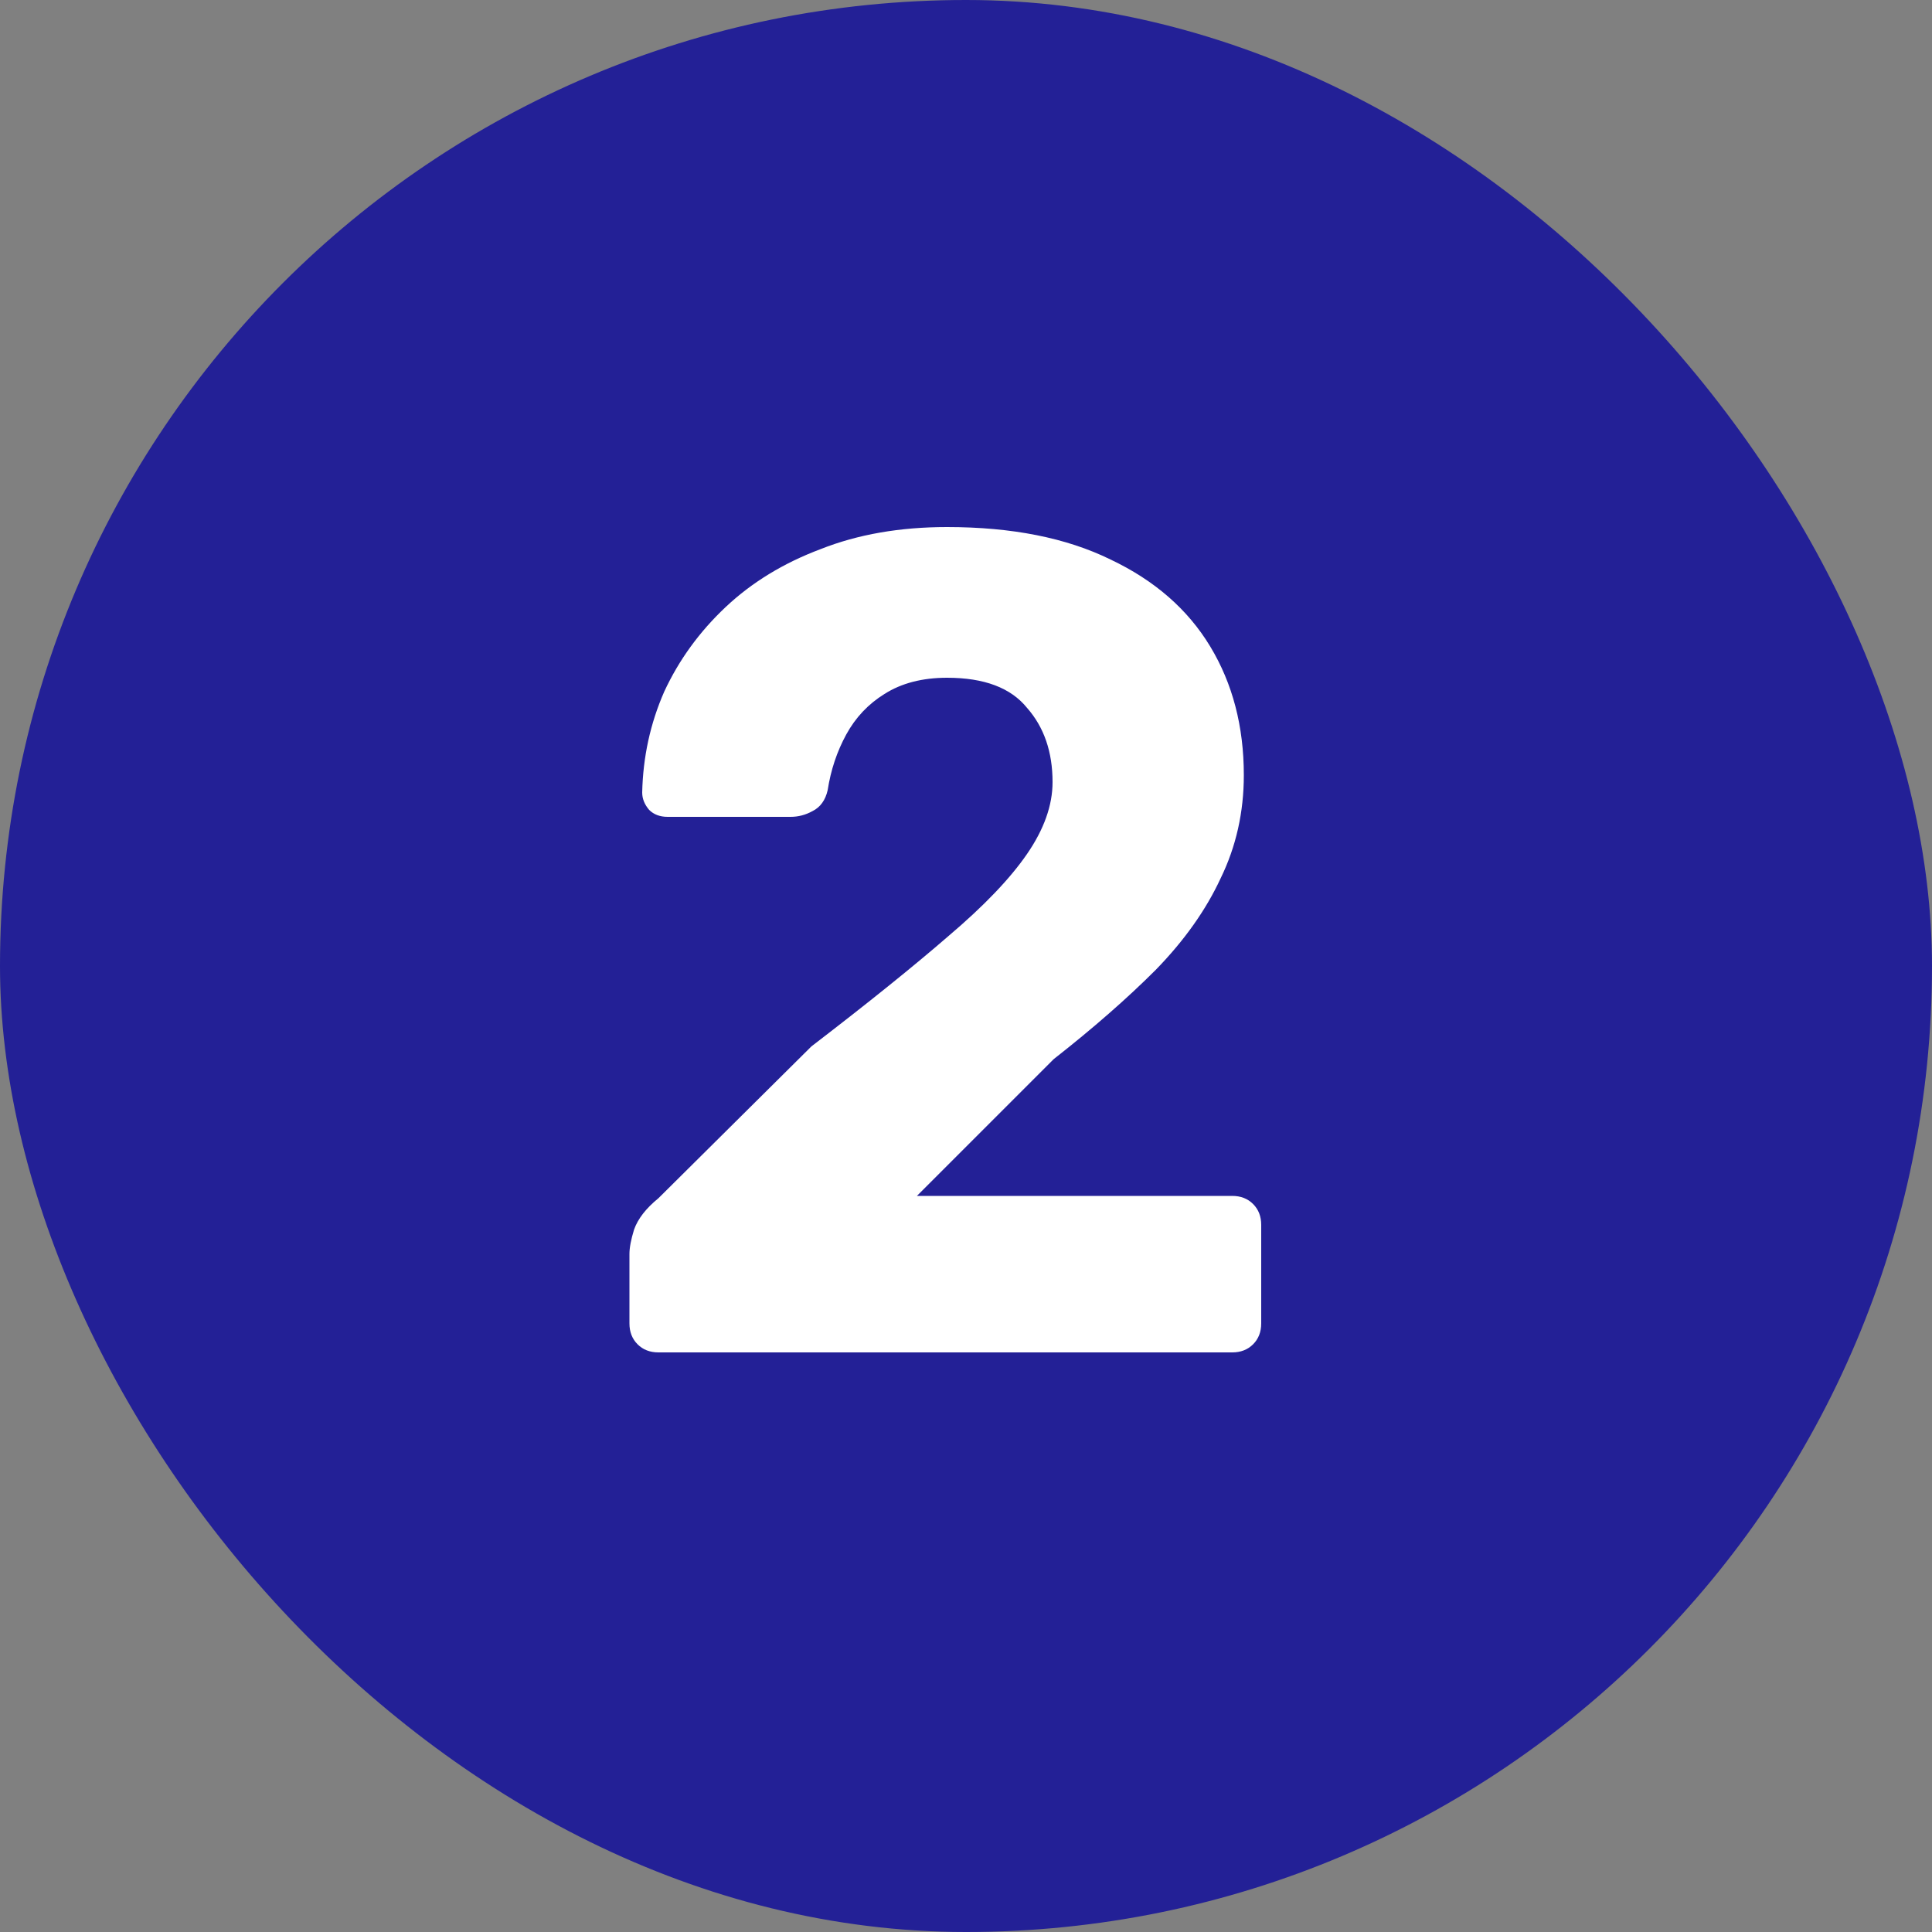
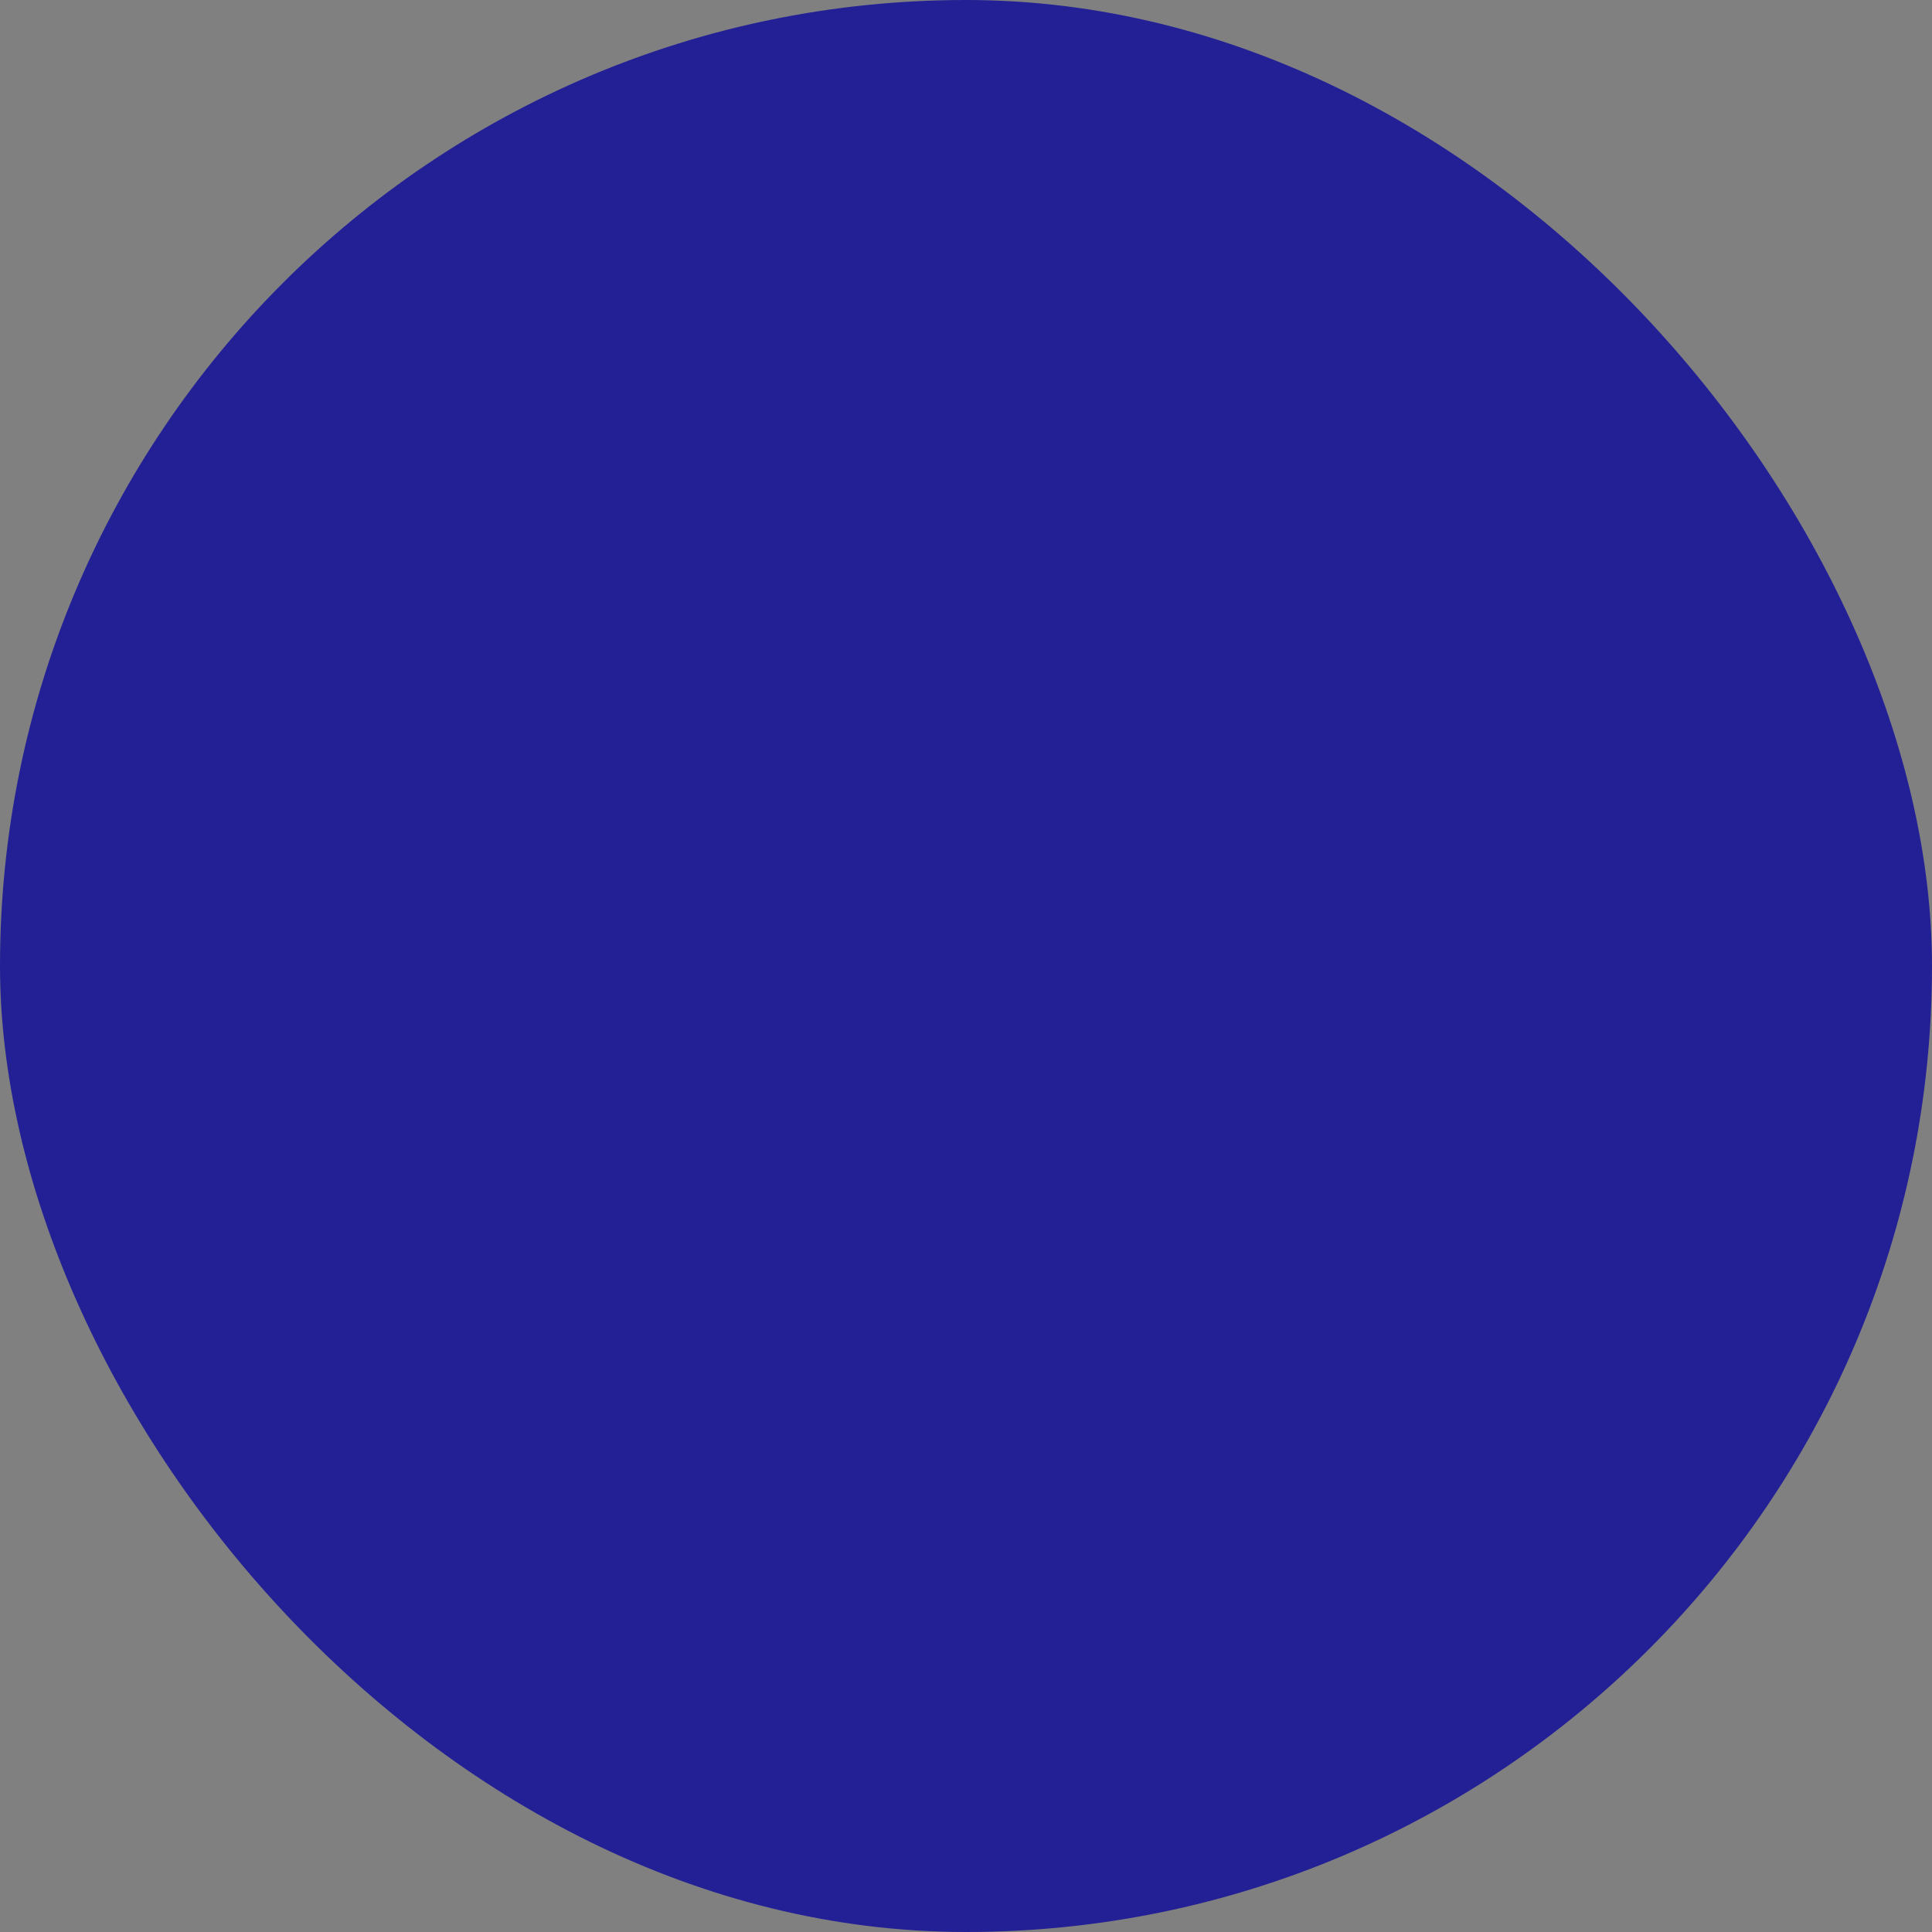
<svg xmlns="http://www.w3.org/2000/svg" width="20" height="20" viewBox="0 0 20 20" fill="none">
  <rect x="0" y="0" width="20" height="20" fill="#808080" stroke="none" />
  <rect width="20" height="20" rx="10" fill="#232096" />
-   <path d="M6.816 14C6.728 14 6.656 13.972 6.6 13.916C6.544 13.86 6.516 13.788 6.516 13.7V12.98C6.516 12.916 6.532 12.832 6.564 12.728C6.604 12.616 6.688 12.508 6.816 12.404L8.4 10.832C8.984 10.384 9.456 10.004 9.816 9.692C10.184 9.38 10.456 9.096 10.632 8.84C10.808 8.584 10.896 8.336 10.896 8.096C10.896 7.784 10.808 7.528 10.632 7.328C10.464 7.12 10.188 7.016 9.804 7.016C9.548 7.016 9.332 7.072 9.156 7.184C8.988 7.288 8.856 7.428 8.76 7.604C8.664 7.78 8.6 7.972 8.568 8.18C8.544 8.284 8.492 8.356 8.412 8.396C8.34 8.436 8.264 8.456 8.184 8.456H6.912C6.832 8.456 6.768 8.432 6.72 8.384C6.672 8.328 6.648 8.268 6.648 8.204C6.656 7.836 6.732 7.488 6.876 7.16C7.028 6.832 7.24 6.54 7.512 6.284C7.784 6.028 8.112 5.828 8.496 5.684C8.88 5.532 9.316 5.456 9.804 5.456C10.476 5.456 11.04 5.568 11.496 5.792C11.952 6.008 12.296 6.308 12.528 6.692C12.76 7.076 12.876 7.52 12.876 8.024C12.876 8.408 12.796 8.764 12.636 9.092C12.484 9.42 12.26 9.736 11.964 10.04C11.668 10.336 11.316 10.644 10.908 10.964L9.492 12.38H12.756C12.844 12.38 12.916 12.408 12.972 12.464C13.028 12.52 13.056 12.592 13.056 12.68V13.7C13.056 13.788 13.028 13.86 12.972 13.916C12.916 13.972 12.844 14 12.756 14H6.816Z" fill="white" />
</svg>